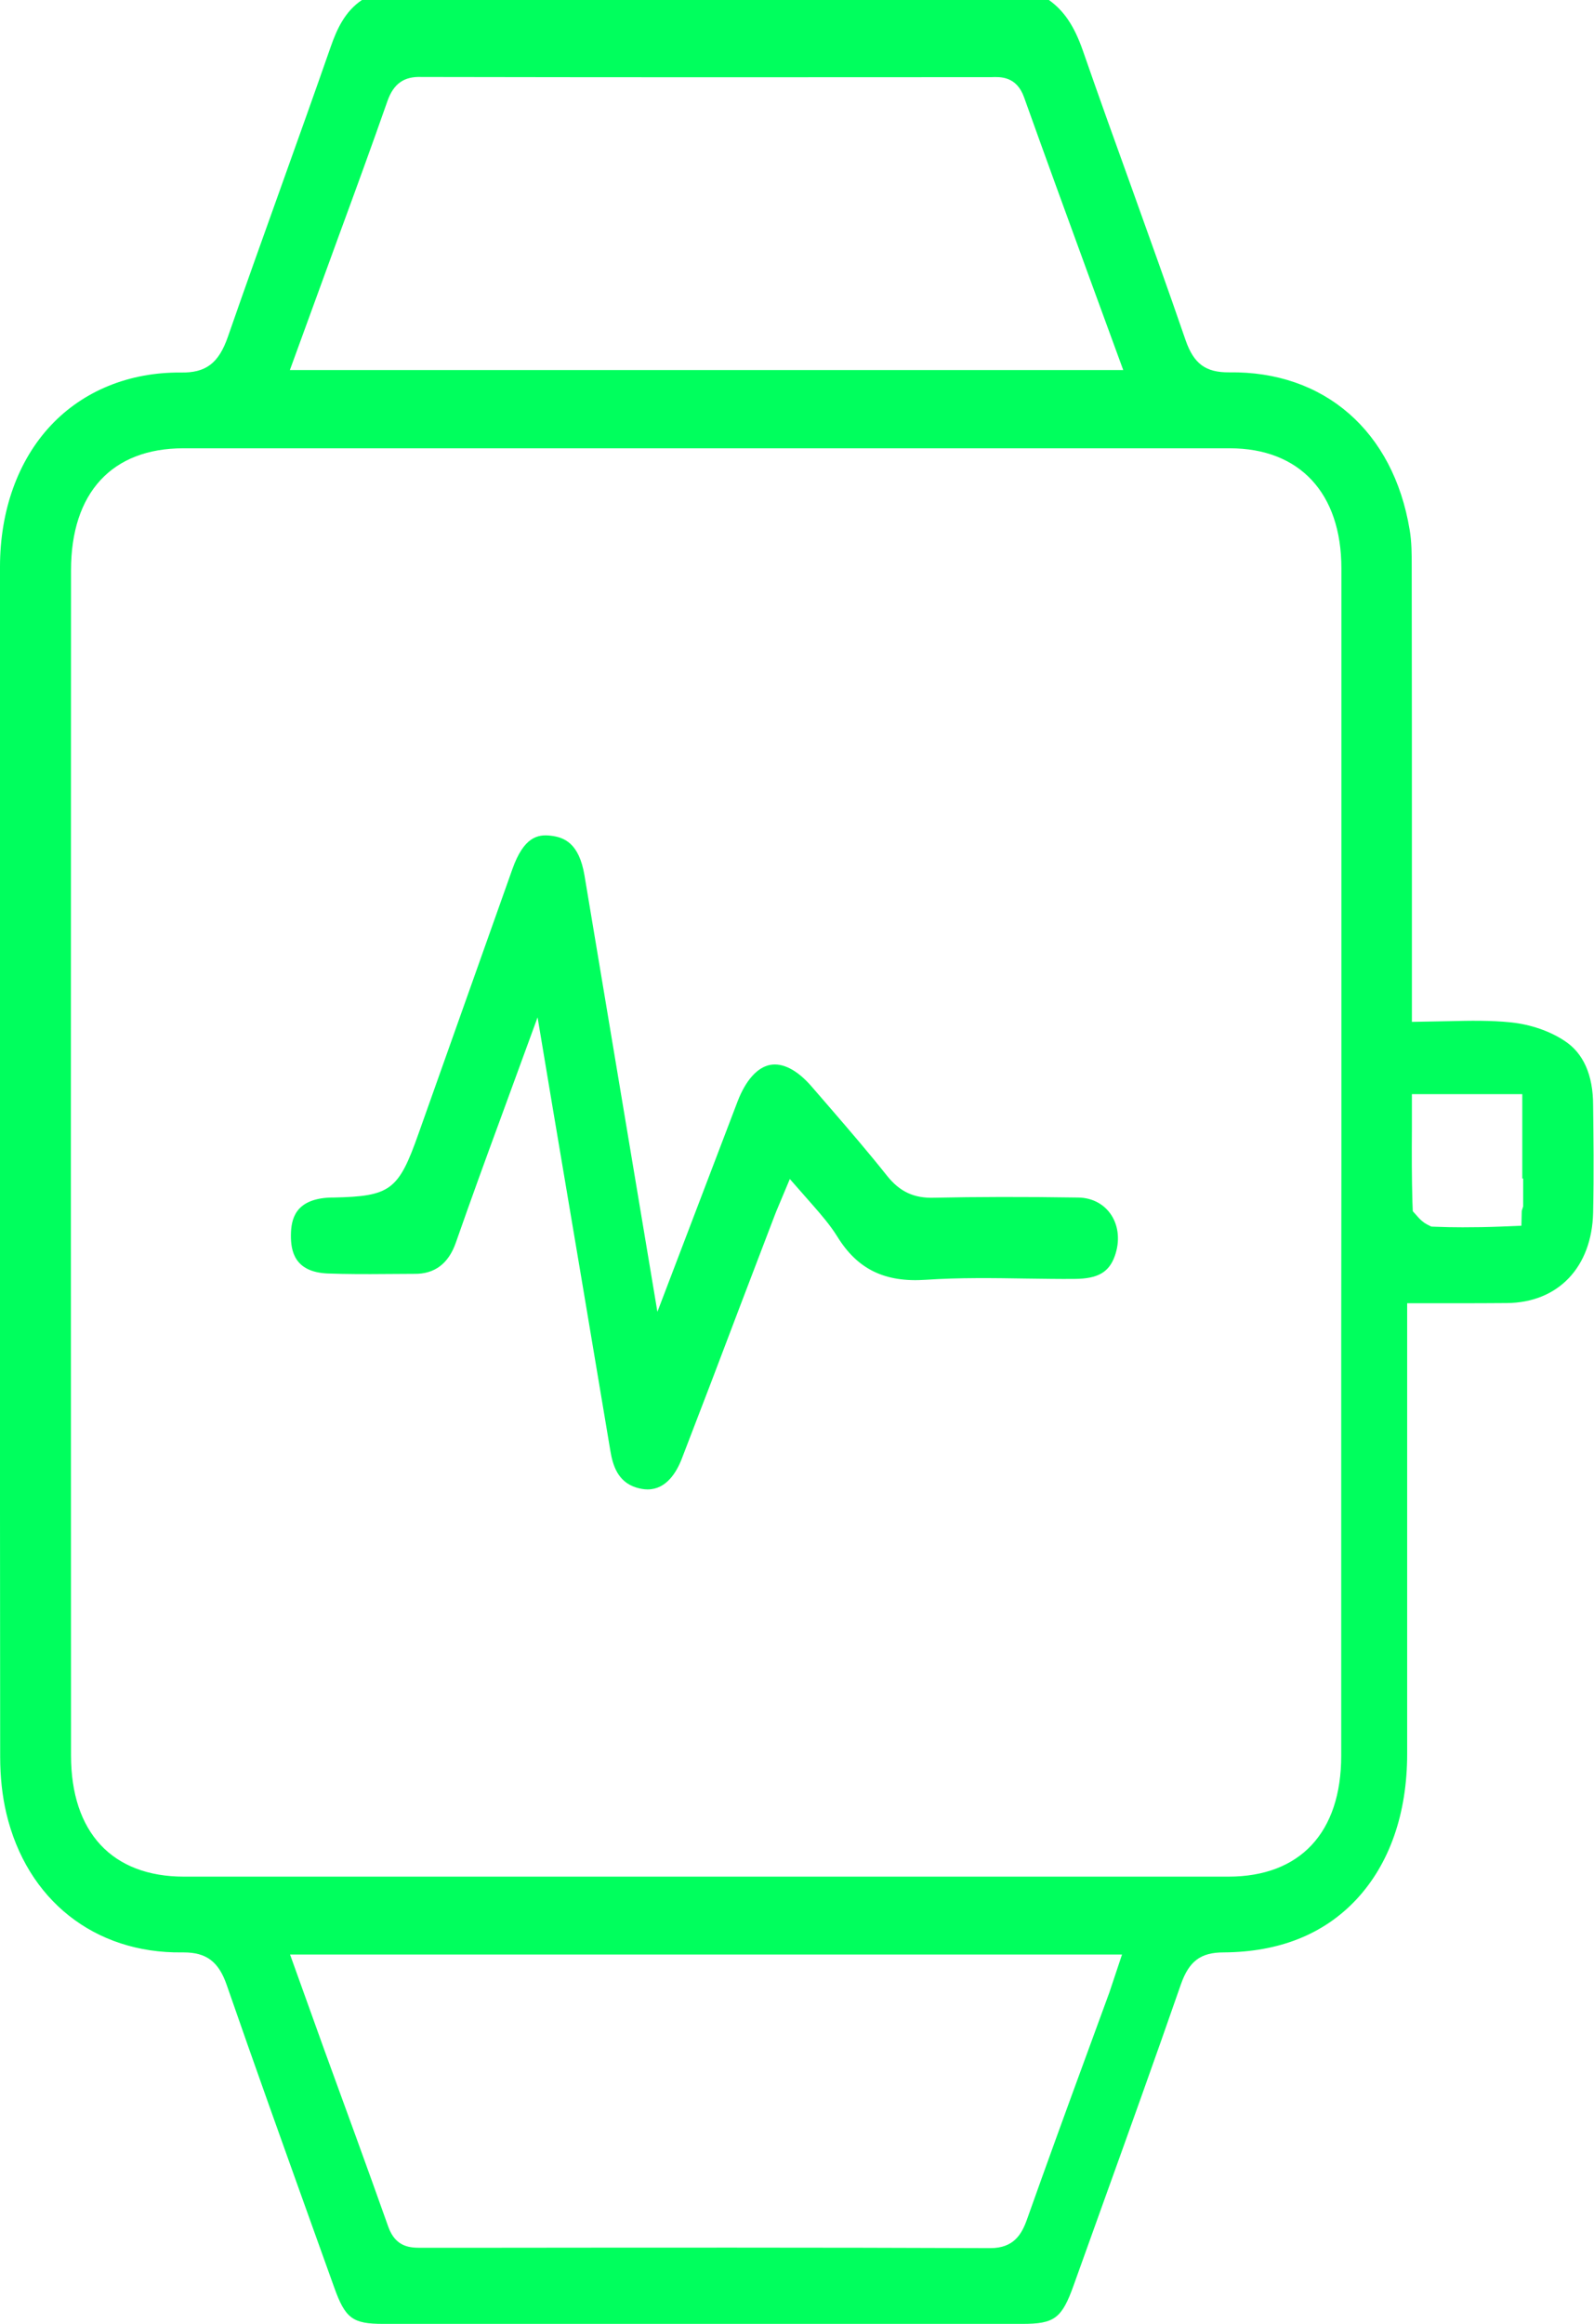
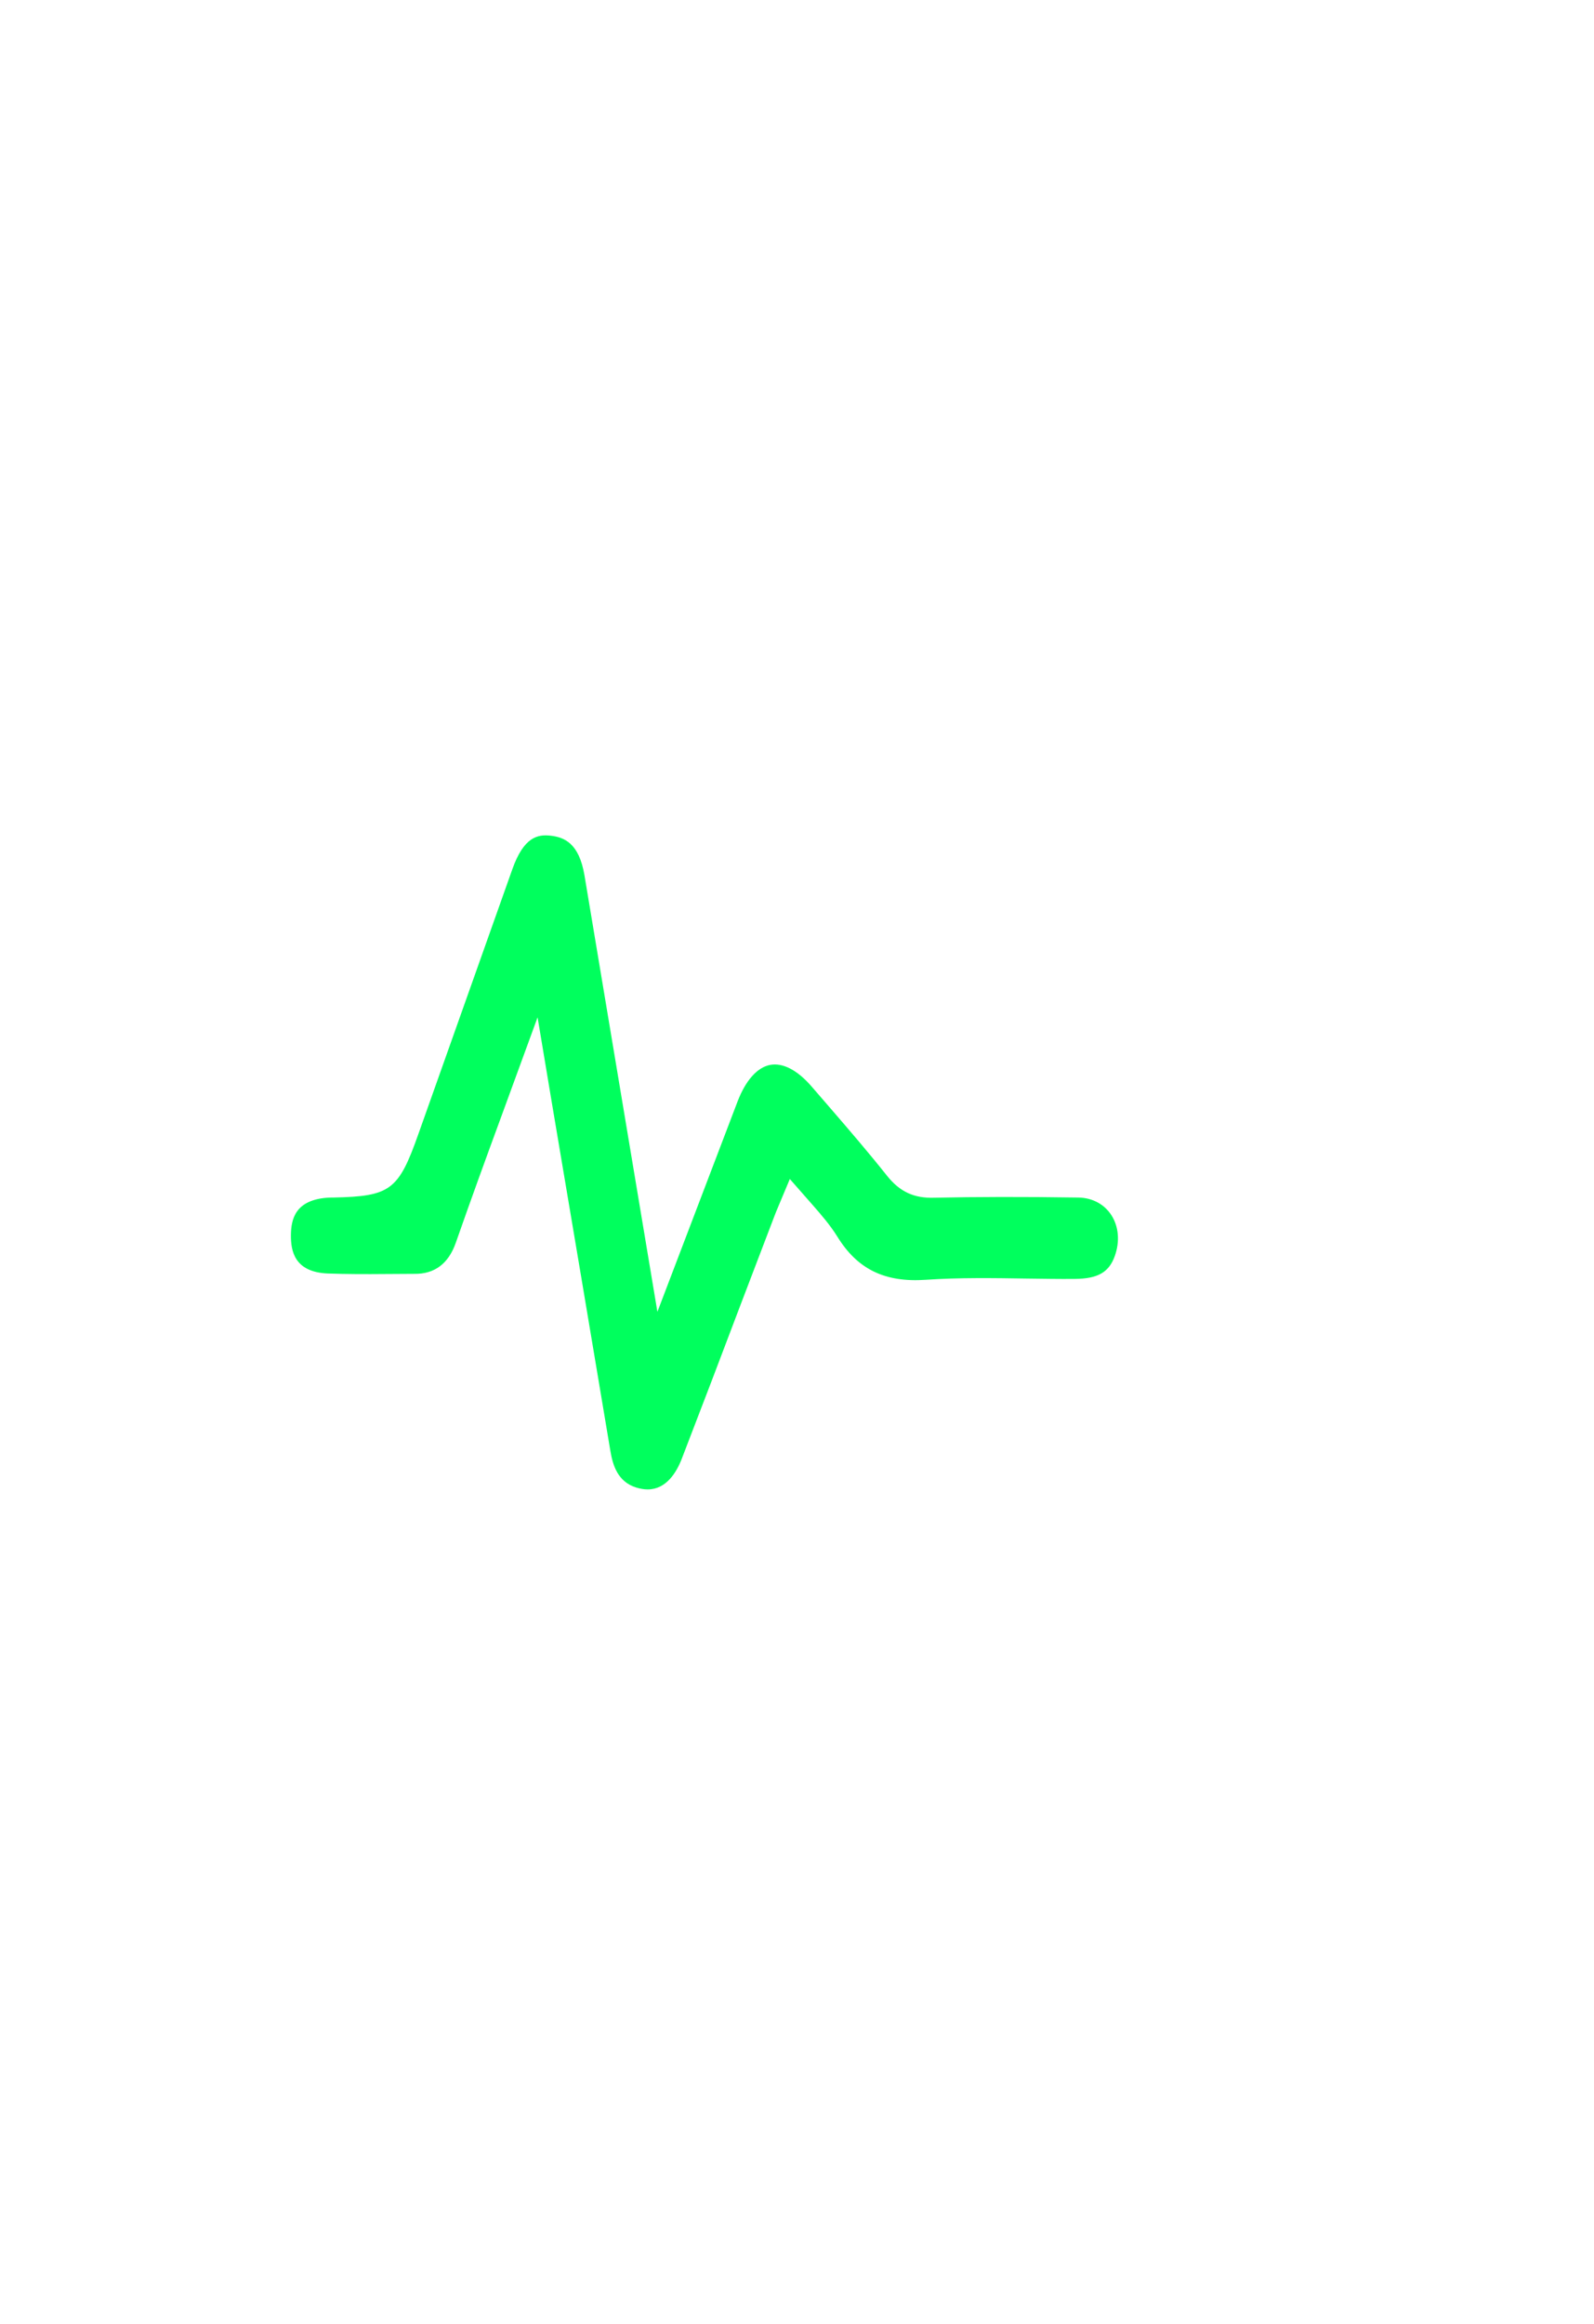
<svg xmlns="http://www.w3.org/2000/svg" version="1.1" id="Layer_1" x="0px" y="0px" viewBox="0 0 91.12 132.82" style="enable-background:new 0 0 91.12 132.82;" xml:space="preserve">
  <style type="text/css">.st0{fill:#00FF5D;}</style>
  <g>
-     <path class="st0" d="M89.43,59.48c-0.85-0.56-1.93-0.93-3.05-1.05c-1.15-0.12-2.37-0.1-3.54-0.07l-2.13,0.04v-7.41   c0-6.16,0-12.31-0.01-18.57c0-0.75,0-1.46-0.12-2.15c-0.93-5.62-4.87-9.07-10.32-8.99c-1.33,0.01-2.01-0.48-2.48-1.82   c-1.02-2.97-2.1-5.96-3.13-8.84c-0.86-2.38-1.83-5.08-2.75-7.73c-0.49-1.4-1.07-2.27-1.94-2.89H20.69   c-0.97,0.65-1.43,1.66-1.78,2.66c-0.91,2.61-1.84,5.21-2.77,7.81c-1.04,2.91-2.1,5.86-3.11,8.77c-0.53,1.53-1.27,2.08-2.71,2.05   c-2.94-0.02-5.56,1.05-7.41,3.02c-1.88,2-2.91,4.87-2.91,8.09c-0.01,23.5-0.01,46.38,0.01,68c0,1.16,0.12,2.24,0.35,3.22   c1.17,4.96,5.04,8.02,10.04,7.96c0.04,0,0.07,0,0.1,0c1.3,0,2,0.53,2.46,1.86c1.57,4.53,3.21,9.1,4.79,13.51l1.36,3.79   c0.63,1.76,1.05,2.07,2.8,2.07l36.52,0c1.85,0,2.27-0.31,2.95-2.22l1.5-4.18c1.54-4.28,3.12-8.67,4.62-12.99   c0.47-1.34,1.13-1.84,2.45-1.84c3.18-0.02,5.73-1.04,7.59-3.03c1.89-2.03,2.9-4.9,2.9-8.32l0-25.75l2.66,0c1.03,0,2.03,0,3.03-0.01   c2.94-0.02,4.87-2.05,4.94-5.17c0.05-2.25,0.02-4.45,0-6.13C91.07,61.43,90.51,60.18,89.43,59.48z M19.37,13.47   c0.93-2.53,1.88-5.13,2.78-7.7l0,0c0.35-0.99,0.95-1.41,1.94-1.37c10.83,0.02,21.7,0.02,32.58,0.01c0.51-0.02,1.44-0.06,1.87,1.15   c1.21,3.39,2.45,6.78,3.65,10.07l2.02,5.52H16.57L19.37,13.47z M63.53,113.53c-0.04,0.11-0.07,0.22-0.11,0.33l-1.38,3.77   c-1.12,3.05-2.25,6.16-3.34,9.23c-0.3,0.84-0.76,1.62-2.08,1.62c-0.01,0-0.02,0-0.04,0c-9.8-0.04-19.6-0.03-29.41-0.02l-3.09,0   c-0.57,0-1.45,0.01-1.88-1.19c-1.21-3.41-2.47-6.85-3.68-10.17l-1.94-5.4h47.56L63.53,113.53z M76.67,76.28l0,24.06   c0,4.39-2.35,6.91-6.45,6.91c-9.95,0-19.9,0-29.85,0c-9.95,0-19.9,0-29.85,0c-4.11,0-6.46-2.53-6.46-6.93   c-0.01-22.58-0.01-45.15,0-67.73c0-4.43,2.34-6.97,6.42-6.97l29.91,0c9.97,0,19.94,0,29.91,0c3.99,0,6.38,2.56,6.38,6.86l0,24.39   l0,9.61L76.67,76.28z M87.07,68.95l-0.08,0.25l-0.02,0.85l-1.19,0.05c-0.76,0.03-1.48,0.04-2.17,0.04c-0.54,0-1.05-0.01-1.53-0.03   l-0.26-0.01l-0.24-0.12c-0.21-0.11-0.38-0.27-0.48-0.38l-0.34-0.38l-0.02-0.52c-0.04-1.39-0.04-2.8-0.03-4.17l0-2h6.31l0,1.83   l-1.27,0l1.27,0c0,0.98,0,1.98,0,2.99h0.05V68.95z" />
    <path class="st0" d="M61.64,68.44L61.64,68.44c-3.21-0.05-5.83-0.04-8.23,0.01c-1.16,0.04-1.97-0.34-2.7-1.25   c-1.04-1.31-2.15-2.6-3.22-3.84L46.4,62.1c-0.81-0.94-1.65-1.38-2.38-1.24c-0.73,0.14-1.39,0.88-1.85,2.07l-4.59,12.04l-4.17-24.95   c-0.31-1.83-1.15-2.17-1.93-2.26c-0.75-0.09-1.54,0.08-2.19,1.91l-5.37,15.13c-1.14,3.23-1.6,3.57-4.87,3.64   c-0.12,0-0.24,0-0.35,0.01c-1.82,0.14-2.06,1.22-2.07,2.13c-0.01,0.91,0.2,2.12,2.1,2.2c1.09,0.04,2.2,0.04,3.28,0.03   c0.58,0,1.13-0.01,1.67-0.01c1.16,0.02,1.96-0.58,2.38-1.79c0.85-2.43,1.72-4.82,2.57-7.13l2.1-5.74l0.84,5.03   c1.12,6.61,2.22,13.18,3.32,19.74c0.14,0.85,0.43,1.77,1.47,2.1c0.23,0.07,0.45,0.11,0.66,0.11c1.06,0,1.65-0.96,1.96-1.77   c1.12-2.9,2.23-5.81,3.33-8.72l1.97-5.16c0.03-0.07,0.06-0.15,0.09-0.23l0.78-1.86l1.3,1.48c0.5,0.57,1.01,1.16,1.42,1.82   c1.15,1.86,2.71,2.62,5.05,2.46c1.93-0.13,3.87-0.1,5.75-0.07c0.94,0.01,1.86,0.03,2.77,0.02c1.32-0.01,1.96-0.38,2.29-1.32   c0.29-0.82,0.22-1.66-0.19-2.31C63.14,68.83,62.45,68.45,61.64,68.44z" />
  </g>
</svg>